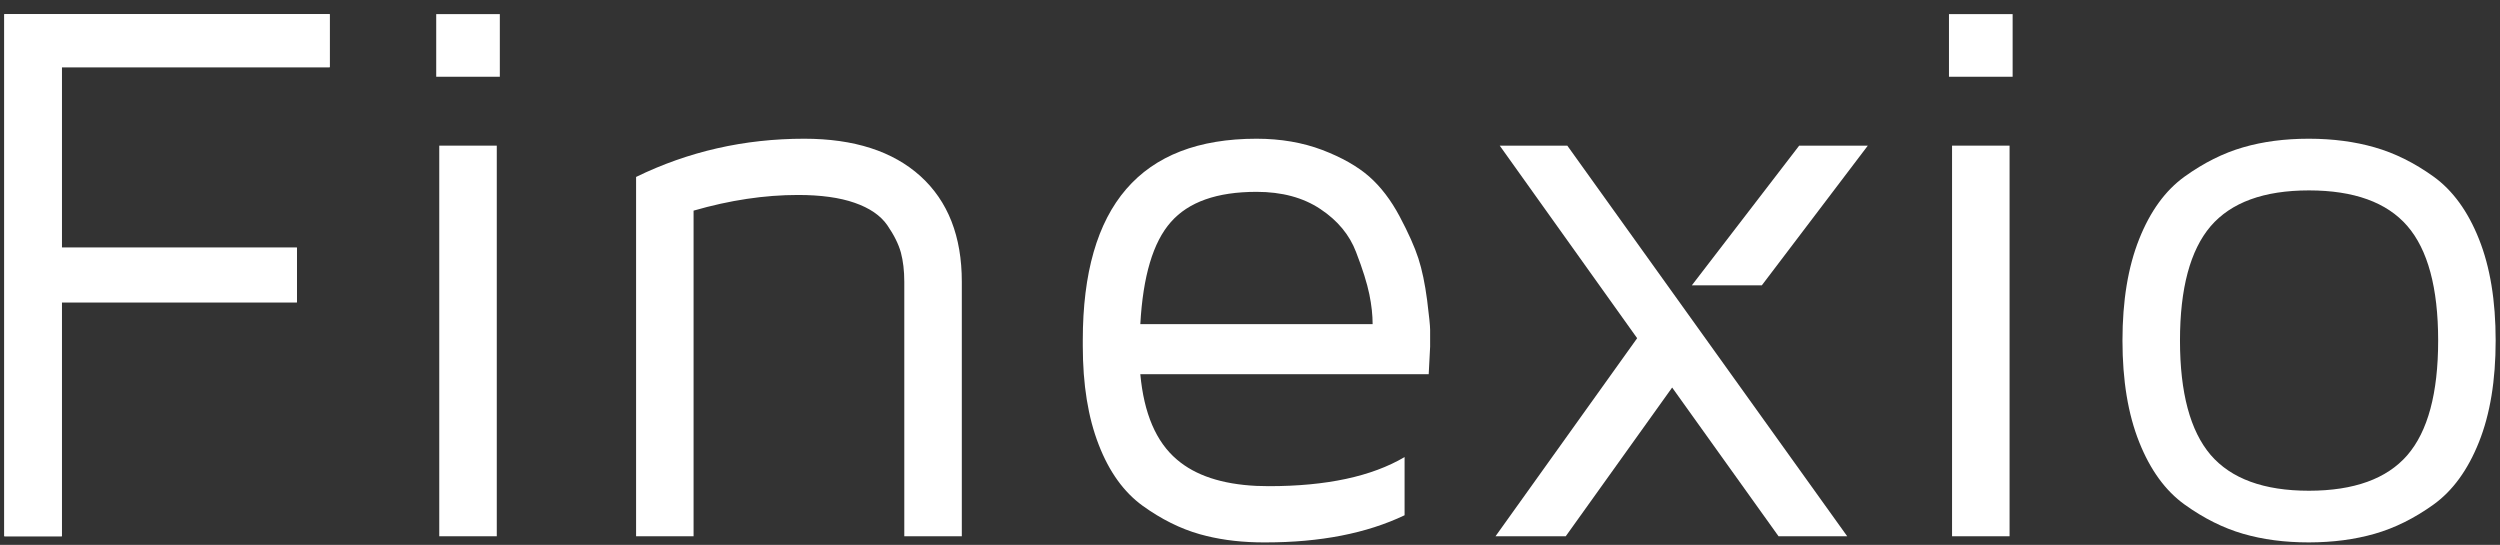
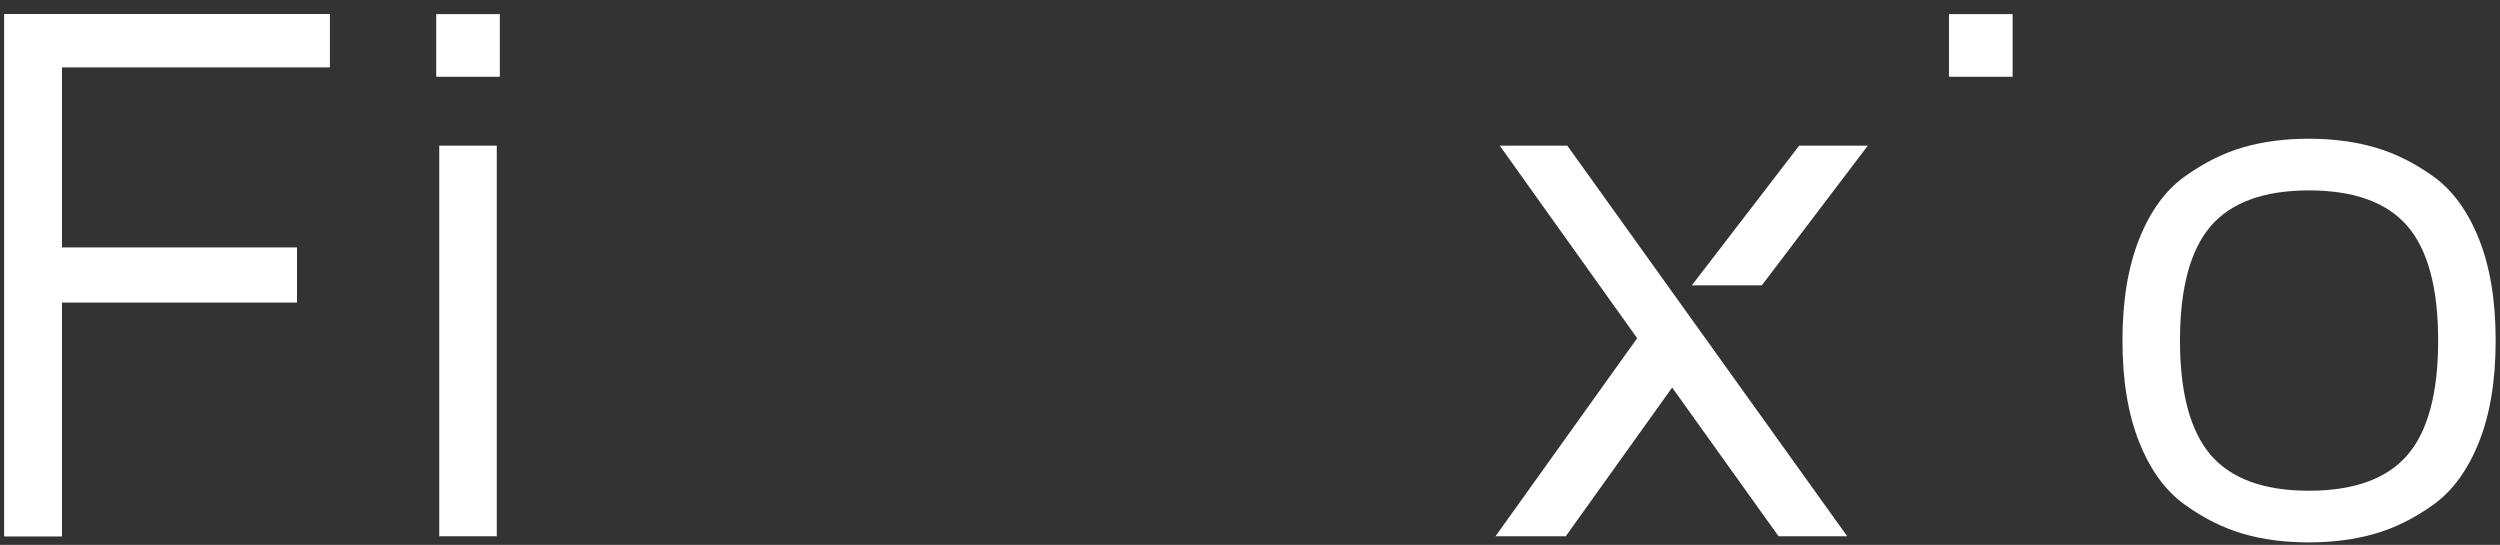
<svg xmlns="http://www.w3.org/2000/svg" width="156" height="34" viewBox="0 0 156 34" fill="none">
  <rect x="0" y="0" width="156" height="34" fill="#333333" stroke="none" />
  <path d="M109.939 17.803H105.572L112.269 9.088H116.552L109.939 17.803Z" fill="white" />
  <path d="M93.319 33.463L102.158 21.104L93.583 9.088H97.8L115.266 33.463H110.981L104.342 24.182L97.702 33.463H93.319Z" fill="white" />
  <path d="M154.687 14.917C153.993 13.175 153.05 11.881 151.851 11.018C150.66 10.163 149.436 9.553 148.179 9.195C146.937 8.838 145.573 8.658 144.085 8.656H144.061C142.564 8.656 141.2 8.836 139.967 9.195C138.728 9.553 137.512 10.163 136.321 11.018C135.121 11.881 134.178 13.175 133.485 14.917C132.79 16.66 132.442 18.768 132.442 21.251C132.442 23.734 132.79 25.843 133.485 27.585C134.178 29.326 135.121 30.622 136.321 31.485C137.512 32.34 138.728 32.949 139.967 33.308C141.2 33.666 142.564 33.846 144.061 33.846H144.085C145.573 33.843 146.937 33.664 148.179 33.308C149.436 32.949 150.66 32.34 151.851 31.485C153.05 30.622 153.993 29.326 154.687 27.585C155.384 25.843 155.729 23.734 155.729 21.251C155.729 18.768 155.384 16.66 154.687 14.917ZM150.213 28.408C148.934 29.88 146.884 30.619 144.085 30.622H144.079C141.265 30.622 139.223 29.872 137.941 28.383C136.668 26.885 136.031 24.507 136.031 21.251C136.031 17.994 136.668 15.617 137.941 14.12C139.223 12.63 141.265 11.881 144.079 11.881H144.085C146.884 11.883 148.934 12.623 150.213 14.096C151.496 15.576 152.141 17.962 152.141 21.251C152.141 24.541 151.496 26.925 150.213 28.408Z" fill="white" />
  <path d="M121.616 0.881H125.588V4.789H121.616V0.881Z" fill="white" />
-   <path d="M121.808 33.463H125.397V9.088H121.808V33.463Z" fill="white" />
-   <path d="M89.052 18.727C88.919 17.71 88.738 16.838 88.506 16.122C88.274 15.406 87.884 14.535 87.34 13.509C86.794 12.482 86.157 11.652 85.438 11.018C84.711 10.383 83.742 9.829 82.51 9.357C81.286 8.894 79.914 8.656 78.409 8.656H78.405C71.179 8.658 67.566 12.851 67.566 21.227V21.421V21.585C67.566 24.003 67.898 26.053 68.559 27.748C69.212 29.441 70.131 30.711 71.297 31.557C72.463 32.397 73.654 32.991 74.862 33.333C75.947 33.64 77.126 33.809 78.405 33.84C78.547 33.844 78.692 33.846 78.837 33.846H78.988C82.376 33.846 85.273 33.284 87.646 32.152V28.521C85.587 29.734 82.767 30.337 79.179 30.337C78.913 30.337 78.655 30.331 78.405 30.32C76.248 30.216 74.594 29.668 73.438 28.676C72.141 27.576 71.381 25.802 71.156 23.352H78.405H89.151L89.24 21.633V20.584C89.24 20.331 89.175 19.712 89.052 18.727ZM78.405 20.225H71.156C71.321 17.237 71.951 15.112 73.059 13.859C74.167 12.598 75.942 11.971 78.405 11.971H78.409C79.989 11.971 81.32 12.328 82.393 13.045C83.47 13.761 84.213 14.657 84.619 15.731C85.033 16.799 85.305 17.677 85.446 18.361C85.587 19.045 85.652 19.671 85.652 20.225H78.405Z" fill="white" />
-   <path d="M39.692 33.463V11.041C42.941 9.455 46.44 8.656 50.185 8.656C53.295 8.656 55.717 9.438 57.437 10.993C59.157 12.556 60.017 14.746 60.017 17.579V33.463H56.428V17.579C56.428 16.896 56.355 16.284 56.214 15.755C56.065 15.219 55.783 14.657 55.362 14.045C54.941 13.443 54.262 12.979 53.327 12.654C52.393 12.327 51.21 12.166 49.796 12.166C47.713 12.166 45.536 12.491 43.279 13.144V33.463H39.692Z" fill="white" />
  <path d="M27.41 33.463H30.999V9.088H27.41V33.463Z" fill="white" />
  <path d="M27.22 0.881H31.189V4.789H27.22V0.881Z" fill="white" />
  <path d="M0.27 33.463V0.881H20.572V4.195H3.858V15.454H18.529V18.865H3.858V33.463H0.27Z" fill="white" />
  <path d="M0.27 33.463V0.881H20.572V4.195H3.858V15.454H18.529V18.865H3.858V33.463H0.27Z" fill="white" />
</svg>